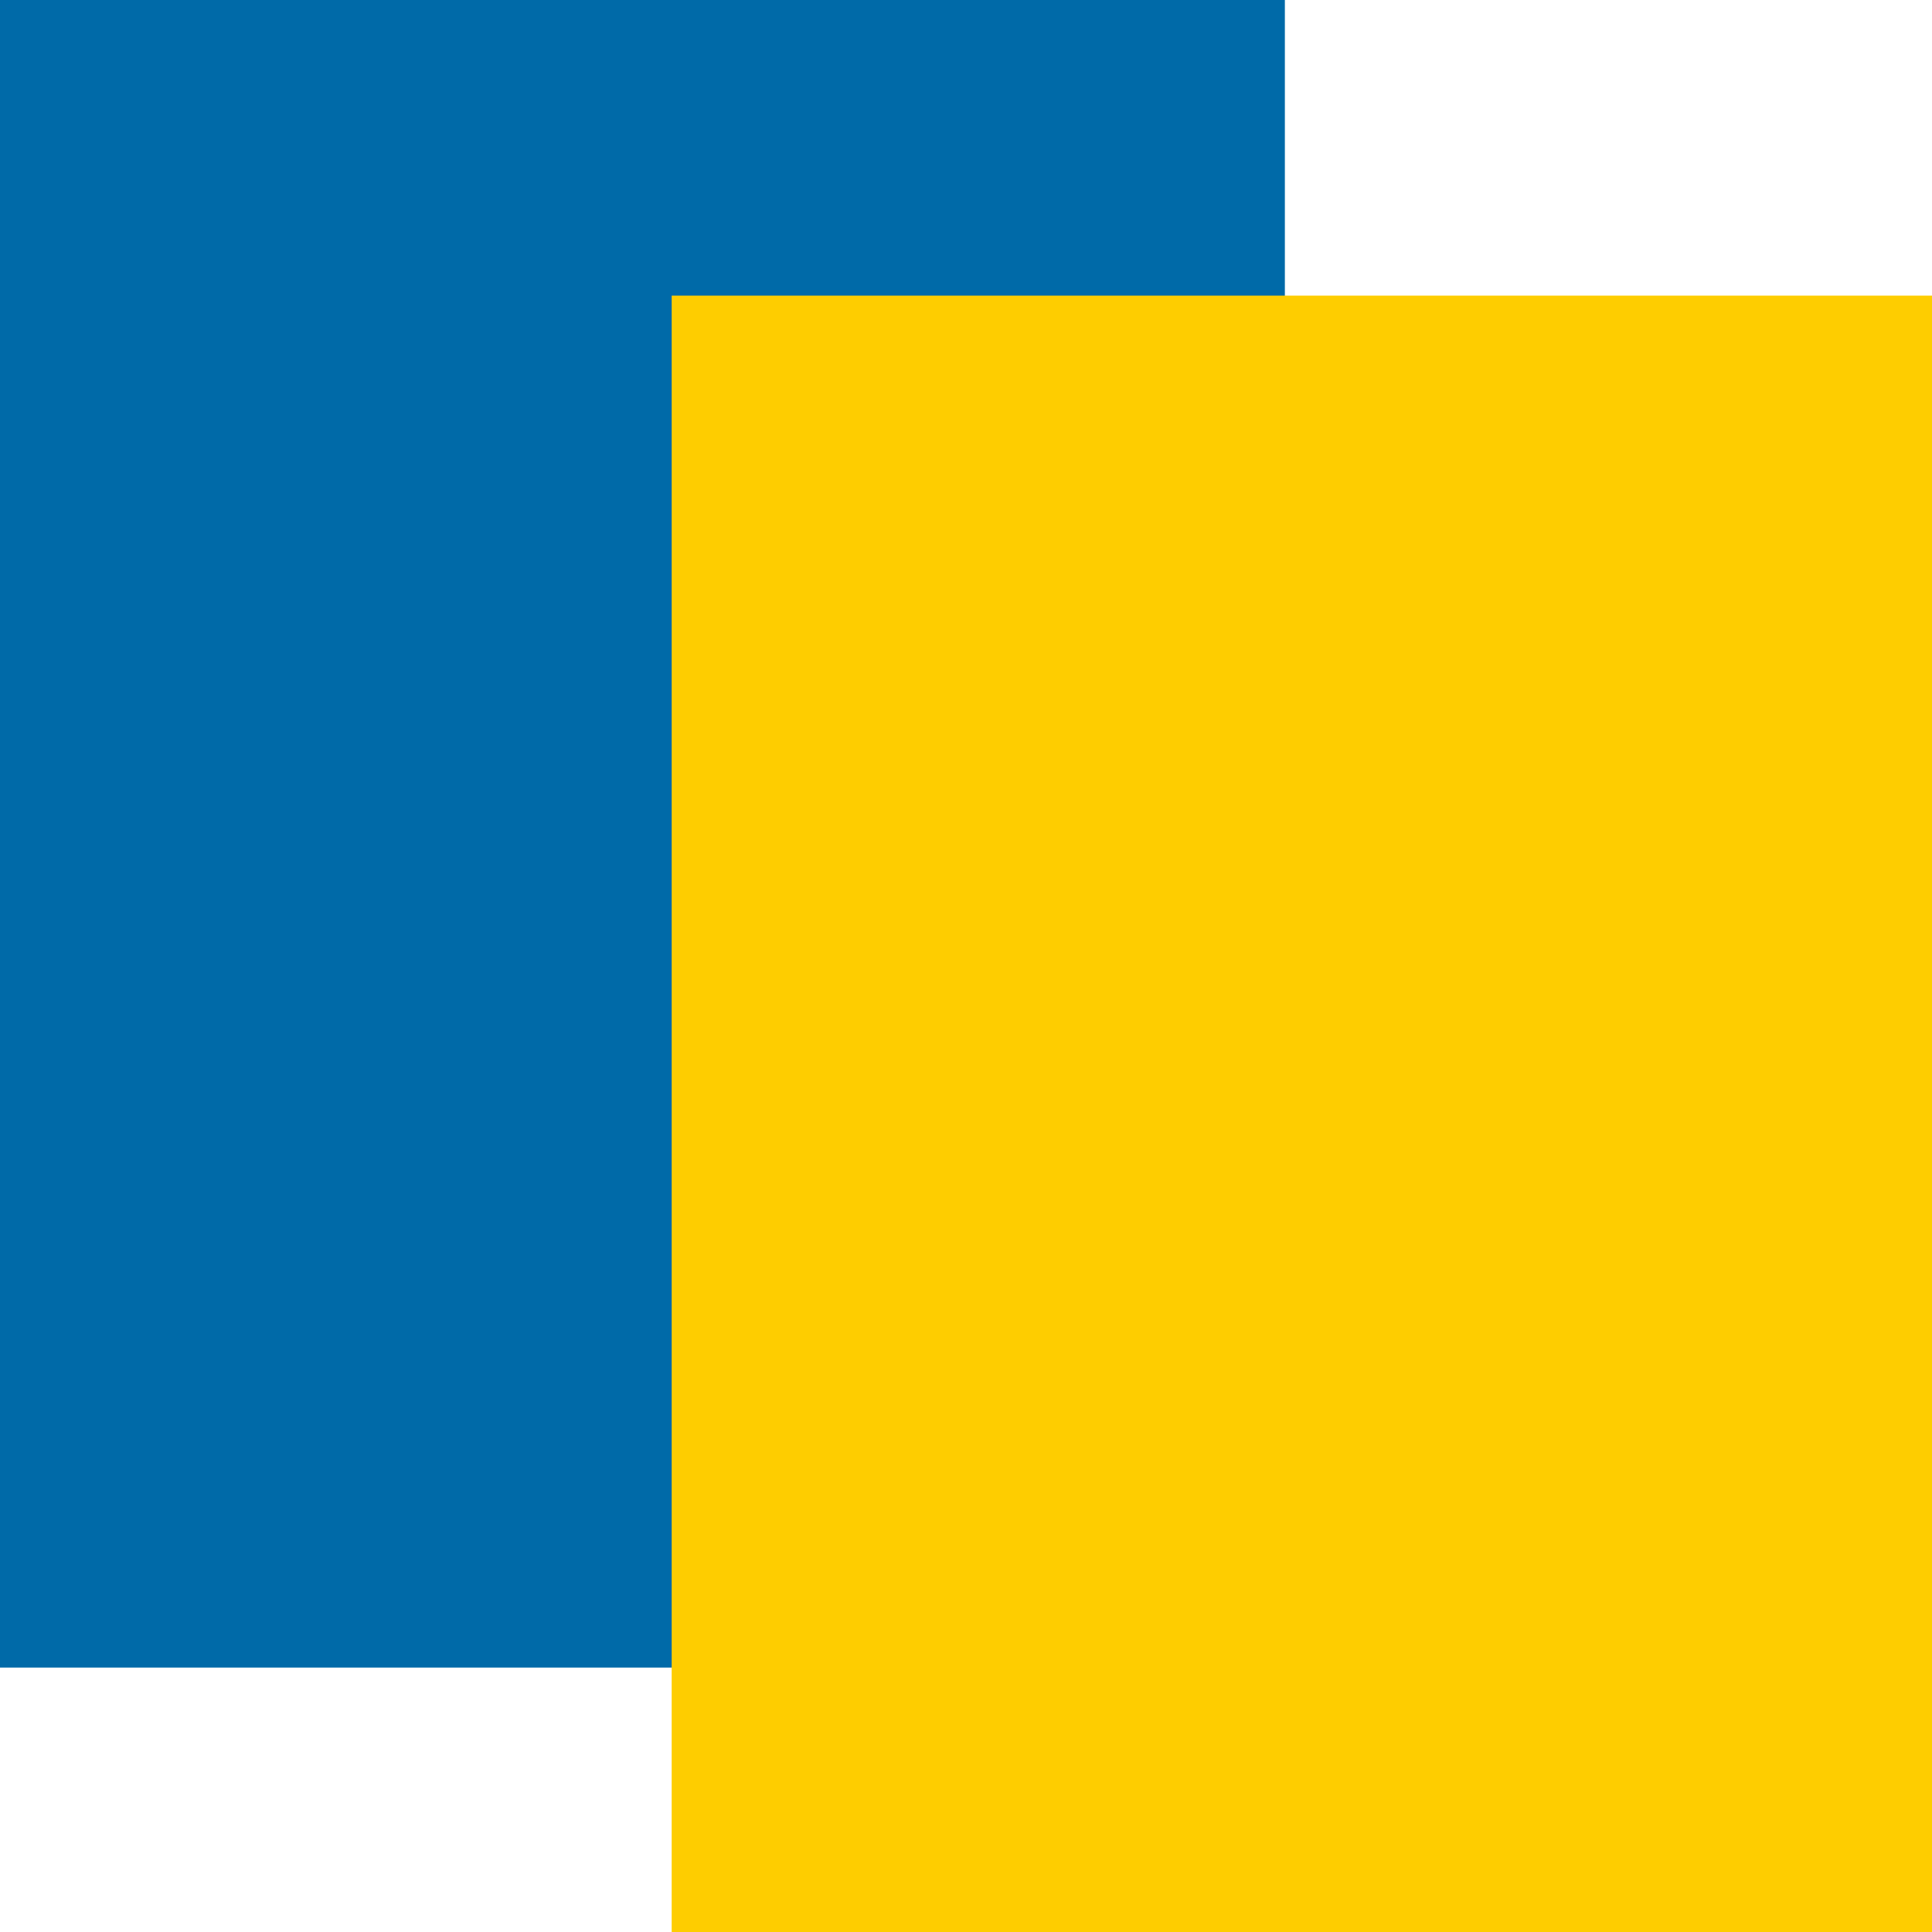
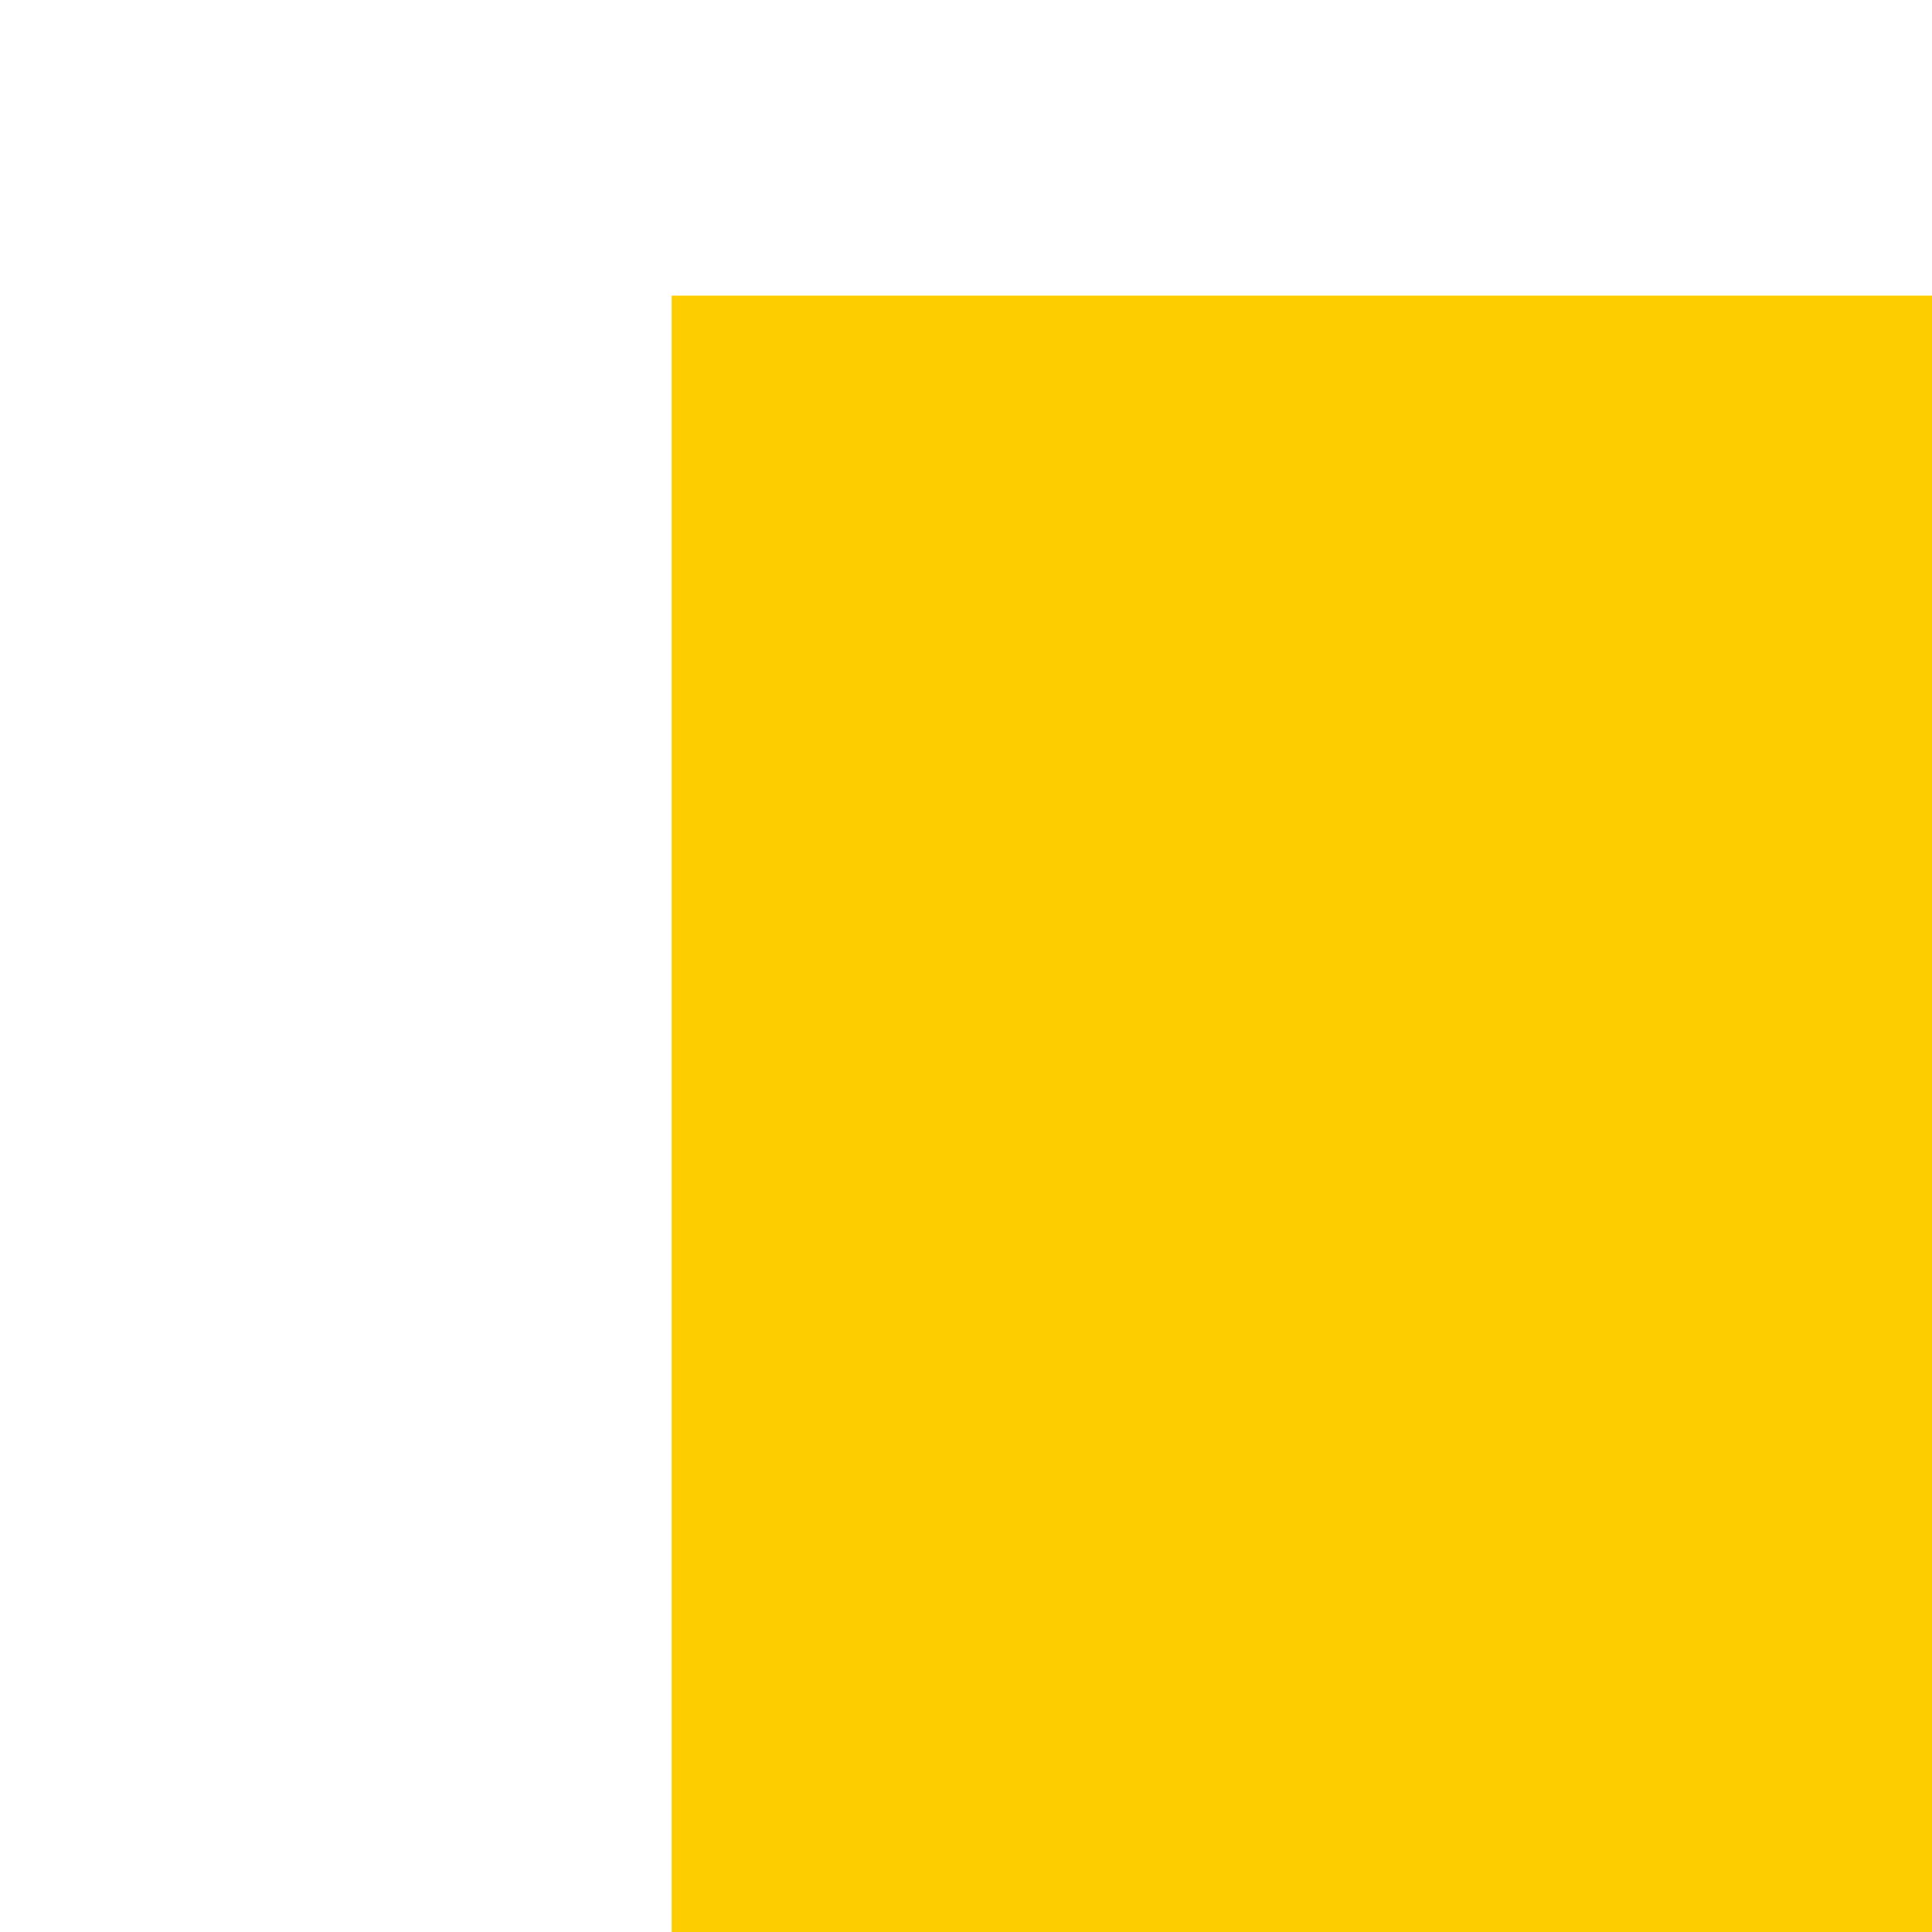
<svg xmlns="http://www.w3.org/2000/svg" xmlns:ns1="http://www.inkscape.org/namespaces/inkscape" xmlns:ns2="http://sodipodi.sourceforge.net/DTD/sodipodi-0.dtd" width="210mm" height="210mm" viewBox="0 0 210 210" version="1.1" id="svg8" ns1:version="0.92.4 (5da689c313, 2019-01-14)" ns2:docname="logo.svg">
  <defs id="defs2" />
  <ns2:namedview id="base" pagecolor="#ffffff" bordercolor="#666666" borderopacity="1.0" ns1:pageopacity="0.0" ns1:pageshadow="2" ns1:zoom="0.35" ns1:cx="263.09119" ns1:cy="526.9542" ns1:document-units="mm" ns1:current-layer="layer1" showgrid="false" ns1:window-width="1600" ns1:window-height="871" ns1:window-x="1920" ns1:window-y="0" ns1:window-maximized="1" />
  <g ns1:label="Layer 1" ns1:groupmode="layer" id="layer1" transform="translate(0,-87)">
    <g id="g4579" transform="matrix(0.952,0,0,0.952,5,9.143)">
      <flowRoot transform="matrix(5.568,0,0,4.984,-860.791,-406.098)" style="font-style:normal;font-weight:normal;font-size:40px;line-height:1.25;font-family:sans-serif;letter-spacing:0px;word-spacing:0px;fill:#006aa8;fill-opacity:1;stroke:none" id="flowRoot4518" xml:space="preserve">
        <flowRegion style="fill:#006aa8;fill-opacity:1" id="flowRegion4520">
-           <rect style="fill:#006aa8;fill-opacity:1" y="91.091" x="150.714" height="45" width="29.286" id="rect4522" />
-         </flowRegion>
+           </flowRegion>
        <flowPara id="flowPara4524">K</flowPara>
      </flowRoot>
      <flowRoot transform="matrix(5.387,0,0,4.984,-1344.573,-459.503)" style="font-style:normal;font-weight:normal;font-size:40px;line-height:1.25;font-family:sans-serif;letter-spacing:0px;word-spacing:0px;fill:#fecd00;fill-opacity:1;stroke:none" id="flowRoot4526" xml:space="preserve">
        <flowRegion style="fill:#fecd00;fill-opacity:1" id="flowRegion4528">
          <rect style="fill:#fecd00;fill-opacity:1" y="115.377" x="262.857" height="45" width="34.286" id="rect4530" />
        </flowRegion>
        <flowPara id="flowPara4532">H</flowPara>
      </flowRoot>
    </g>
  </g>
</svg>